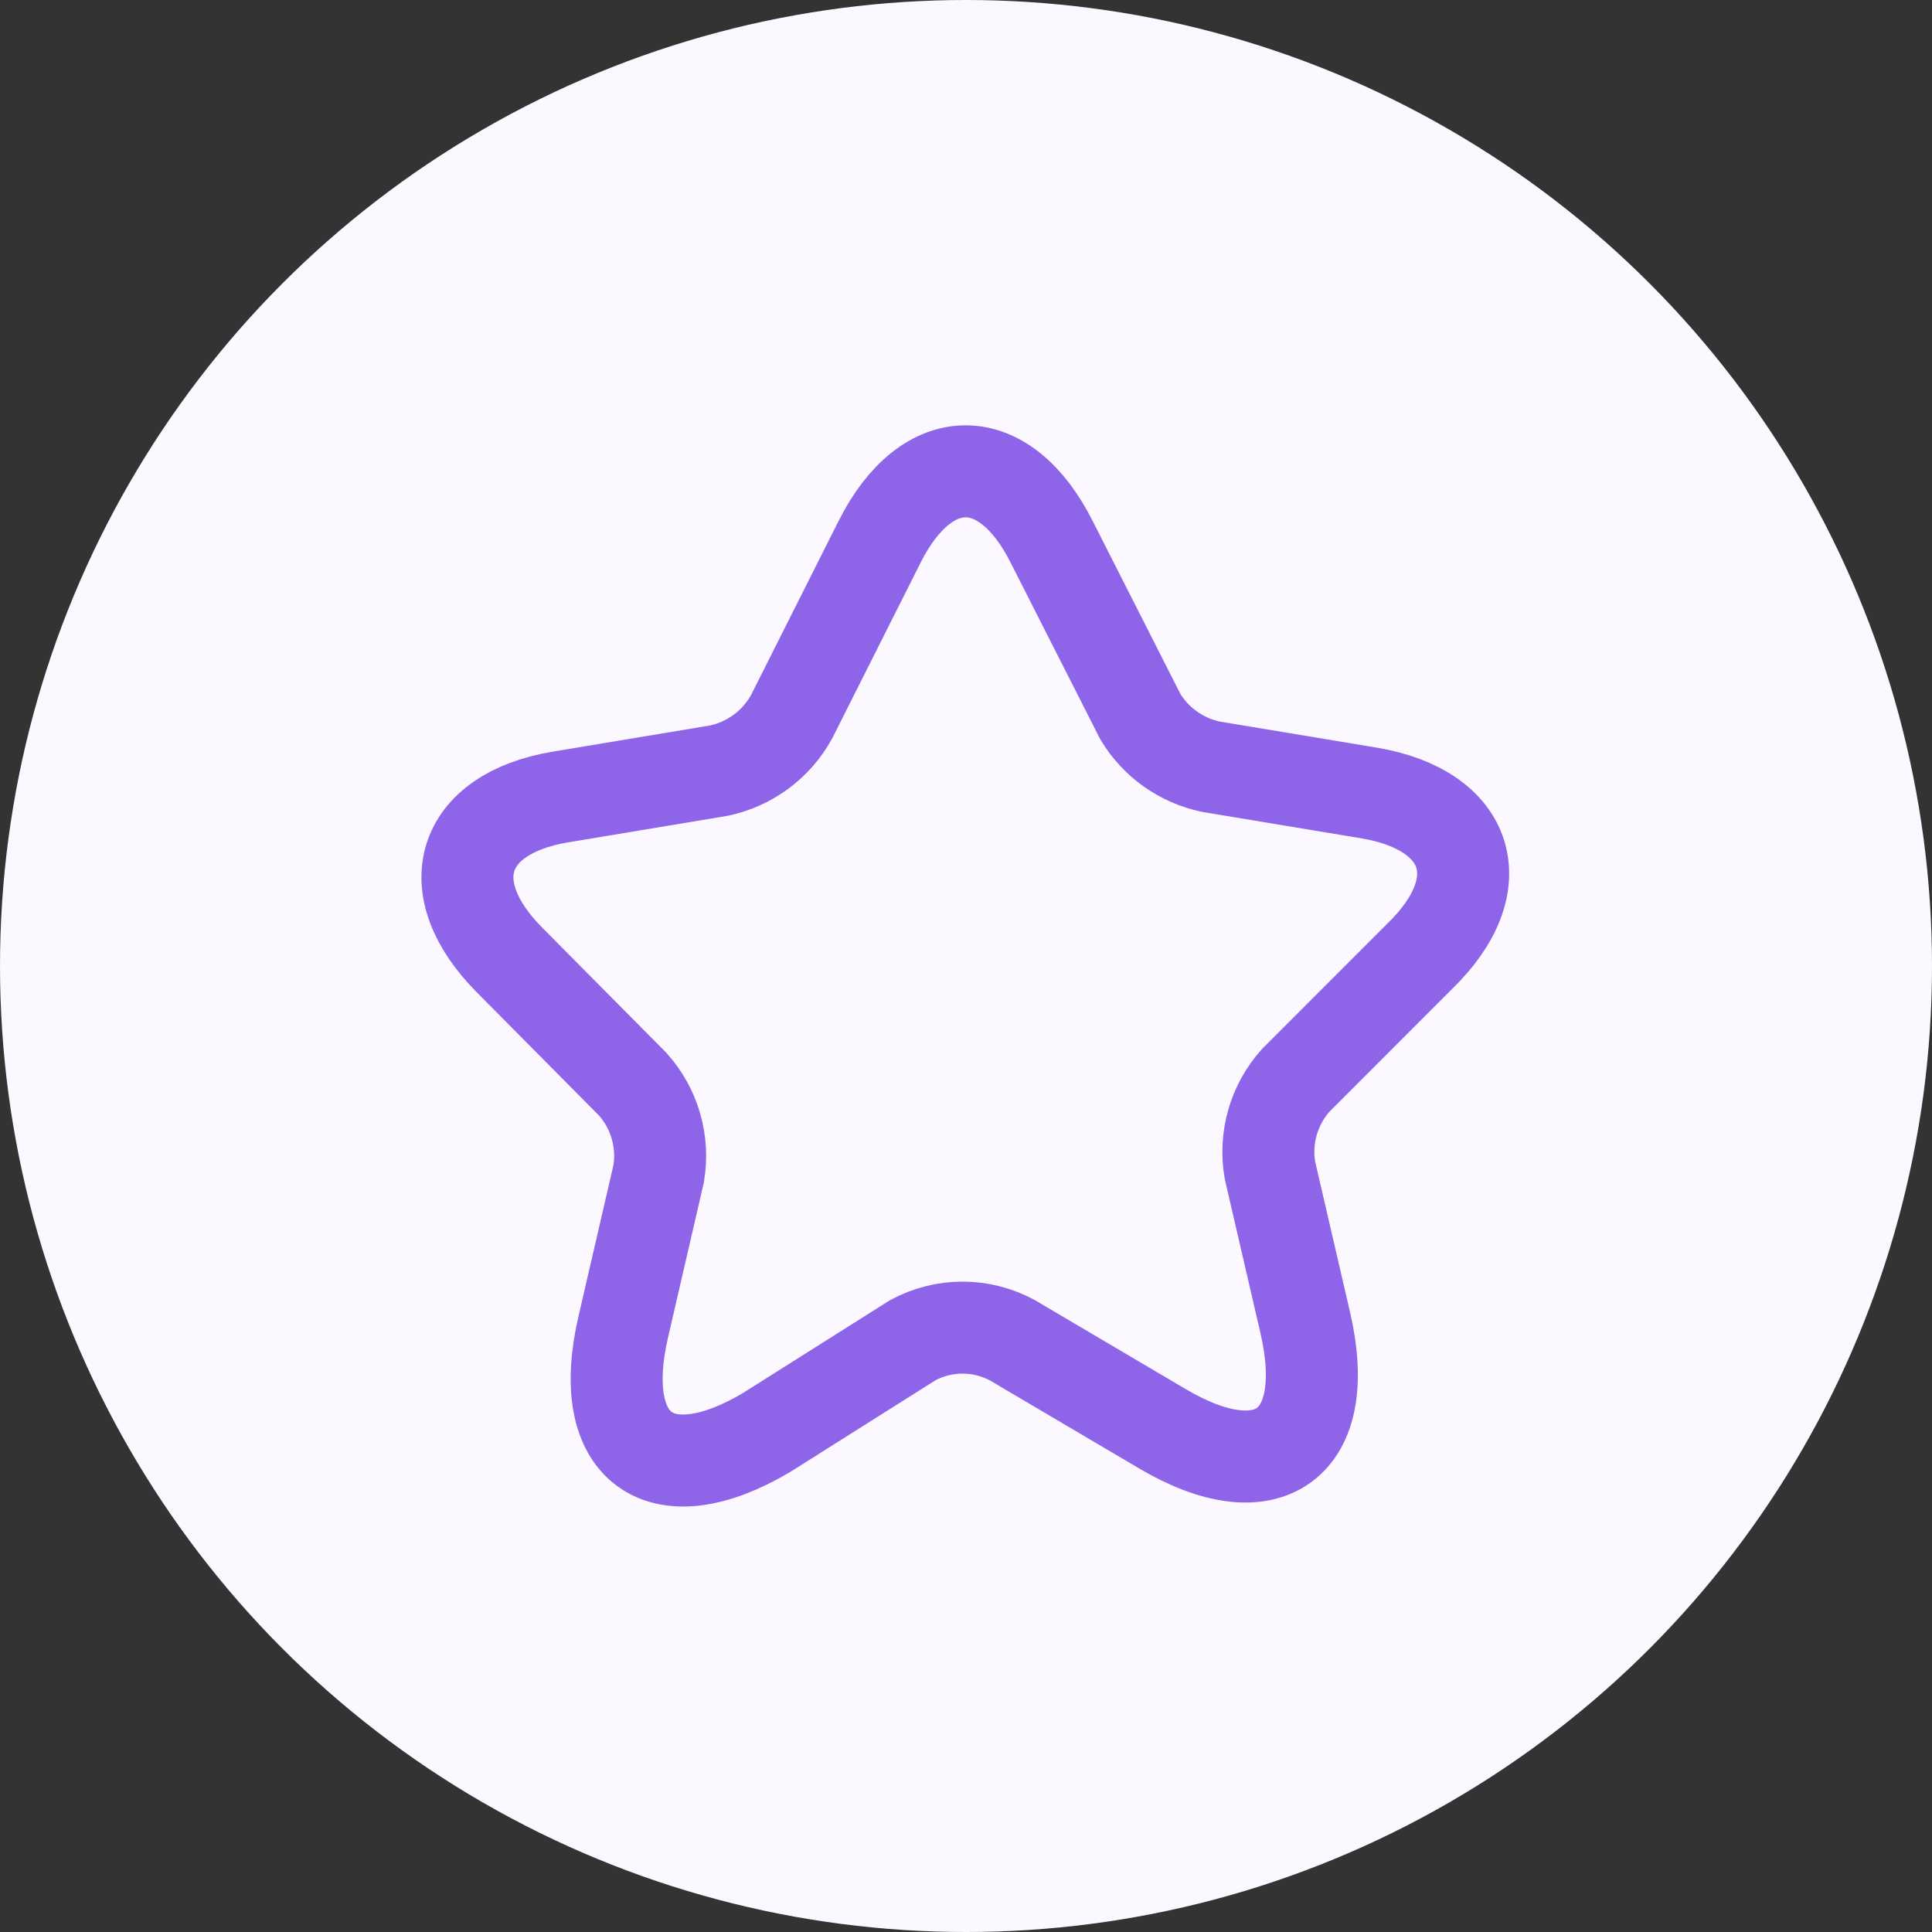
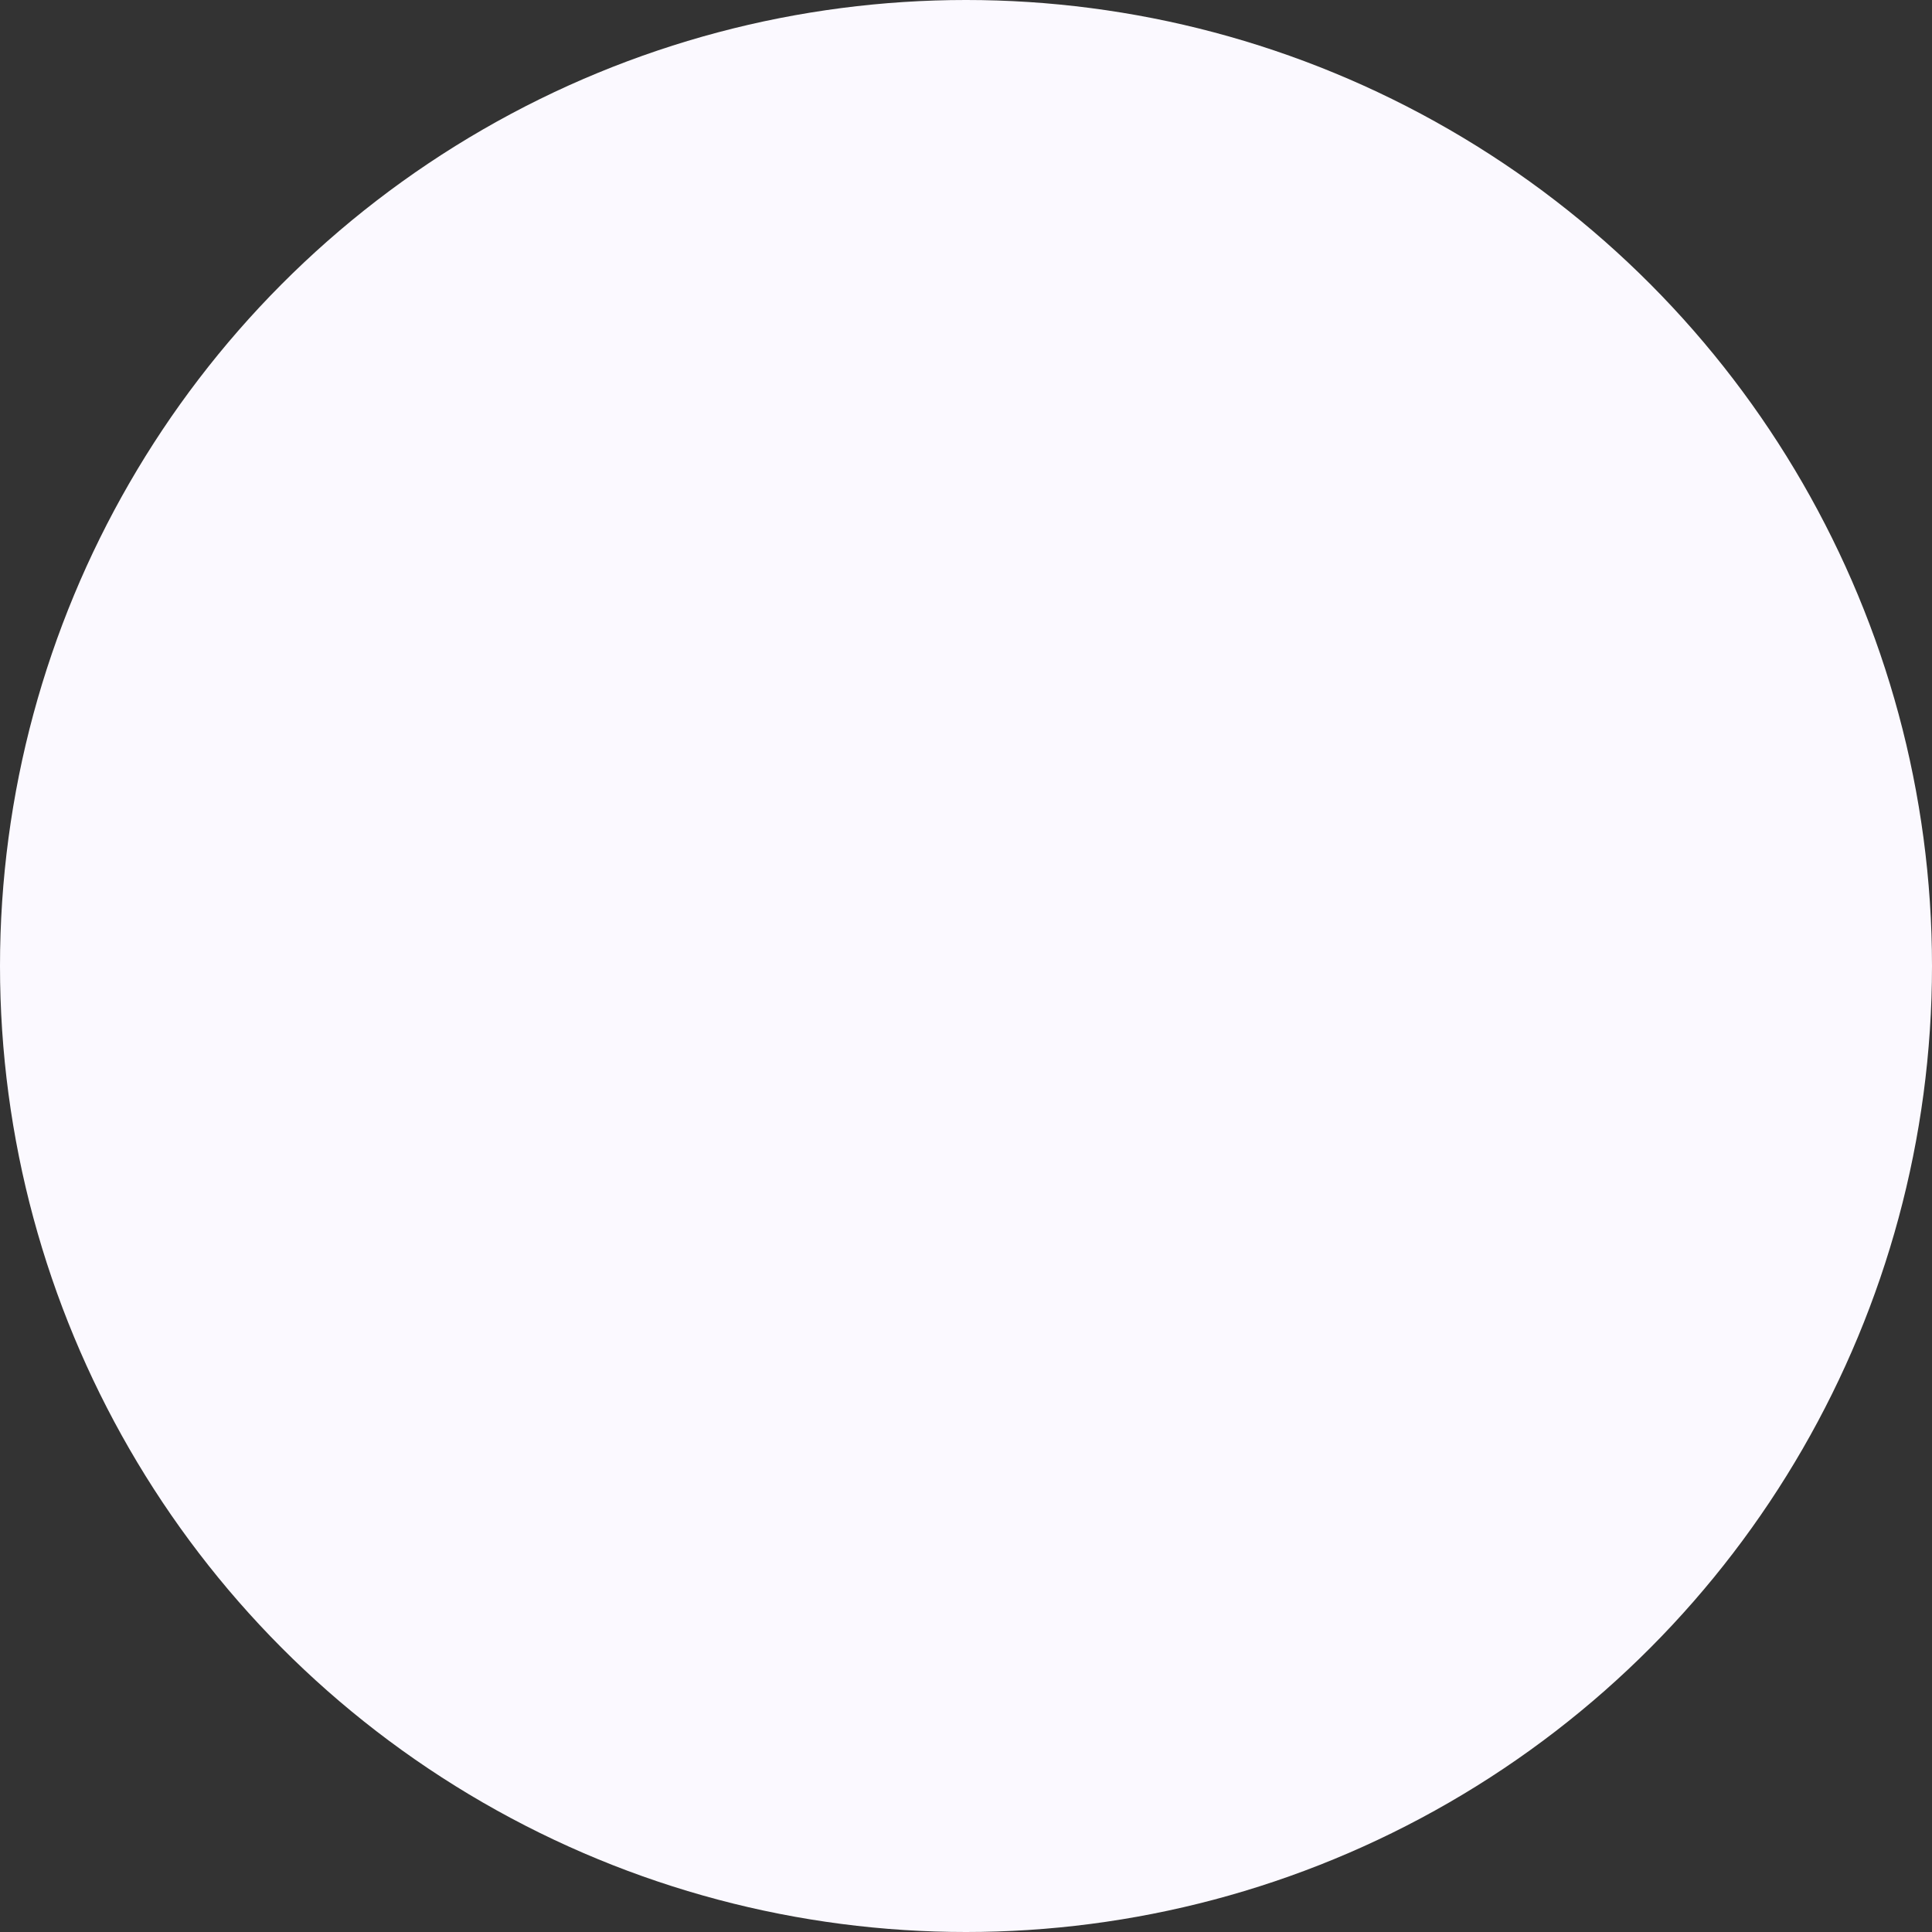
<svg xmlns="http://www.w3.org/2000/svg" width="42" height="42" viewBox="0 0 42 42" fill="none">
  <rect x="0" y="0" width="42" height="42" fill="#333333" stroke="none" />
  <circle cx="21" cy="21" r="21" fill="#FBF9FF" />
-   <path d="M22.874 11.803L24.792 15.583C24.959 15.859 25.181 16.097 25.443 16.283C25.706 16.469 26.004 16.6 26.319 16.667L29.775 17.241C31.942 17.609 32.494 19.212 30.858 20.794L28.172 23.481C27.935 23.744 27.762 24.057 27.664 24.396C27.566 24.736 27.547 25.094 27.608 25.442L28.378 28.767C28.984 31.4 27.576 32.429 25.258 31.053L22.008 29.136C21.675 28.956 21.302 28.861 20.924 28.861C20.546 28.861 20.174 28.956 19.841 29.136L16.667 31.14C14.348 32.516 12.94 31.487 13.547 28.854L14.316 25.528C14.377 25.18 14.358 24.823 14.26 24.483C14.163 24.143 13.989 23.83 13.752 23.567L11.088 20.881C9.506 19.299 10.004 17.696 12.171 17.328L15.627 16.753C15.959 16.683 16.272 16.543 16.545 16.341C16.818 16.139 17.044 15.881 17.208 15.583L19.126 11.77C20.155 9.733 21.845 9.733 22.874 11.803Z" stroke="#8E65E8" stroke-width="2" stroke-linecap="round" stroke-linejoin="round" />
</svg>